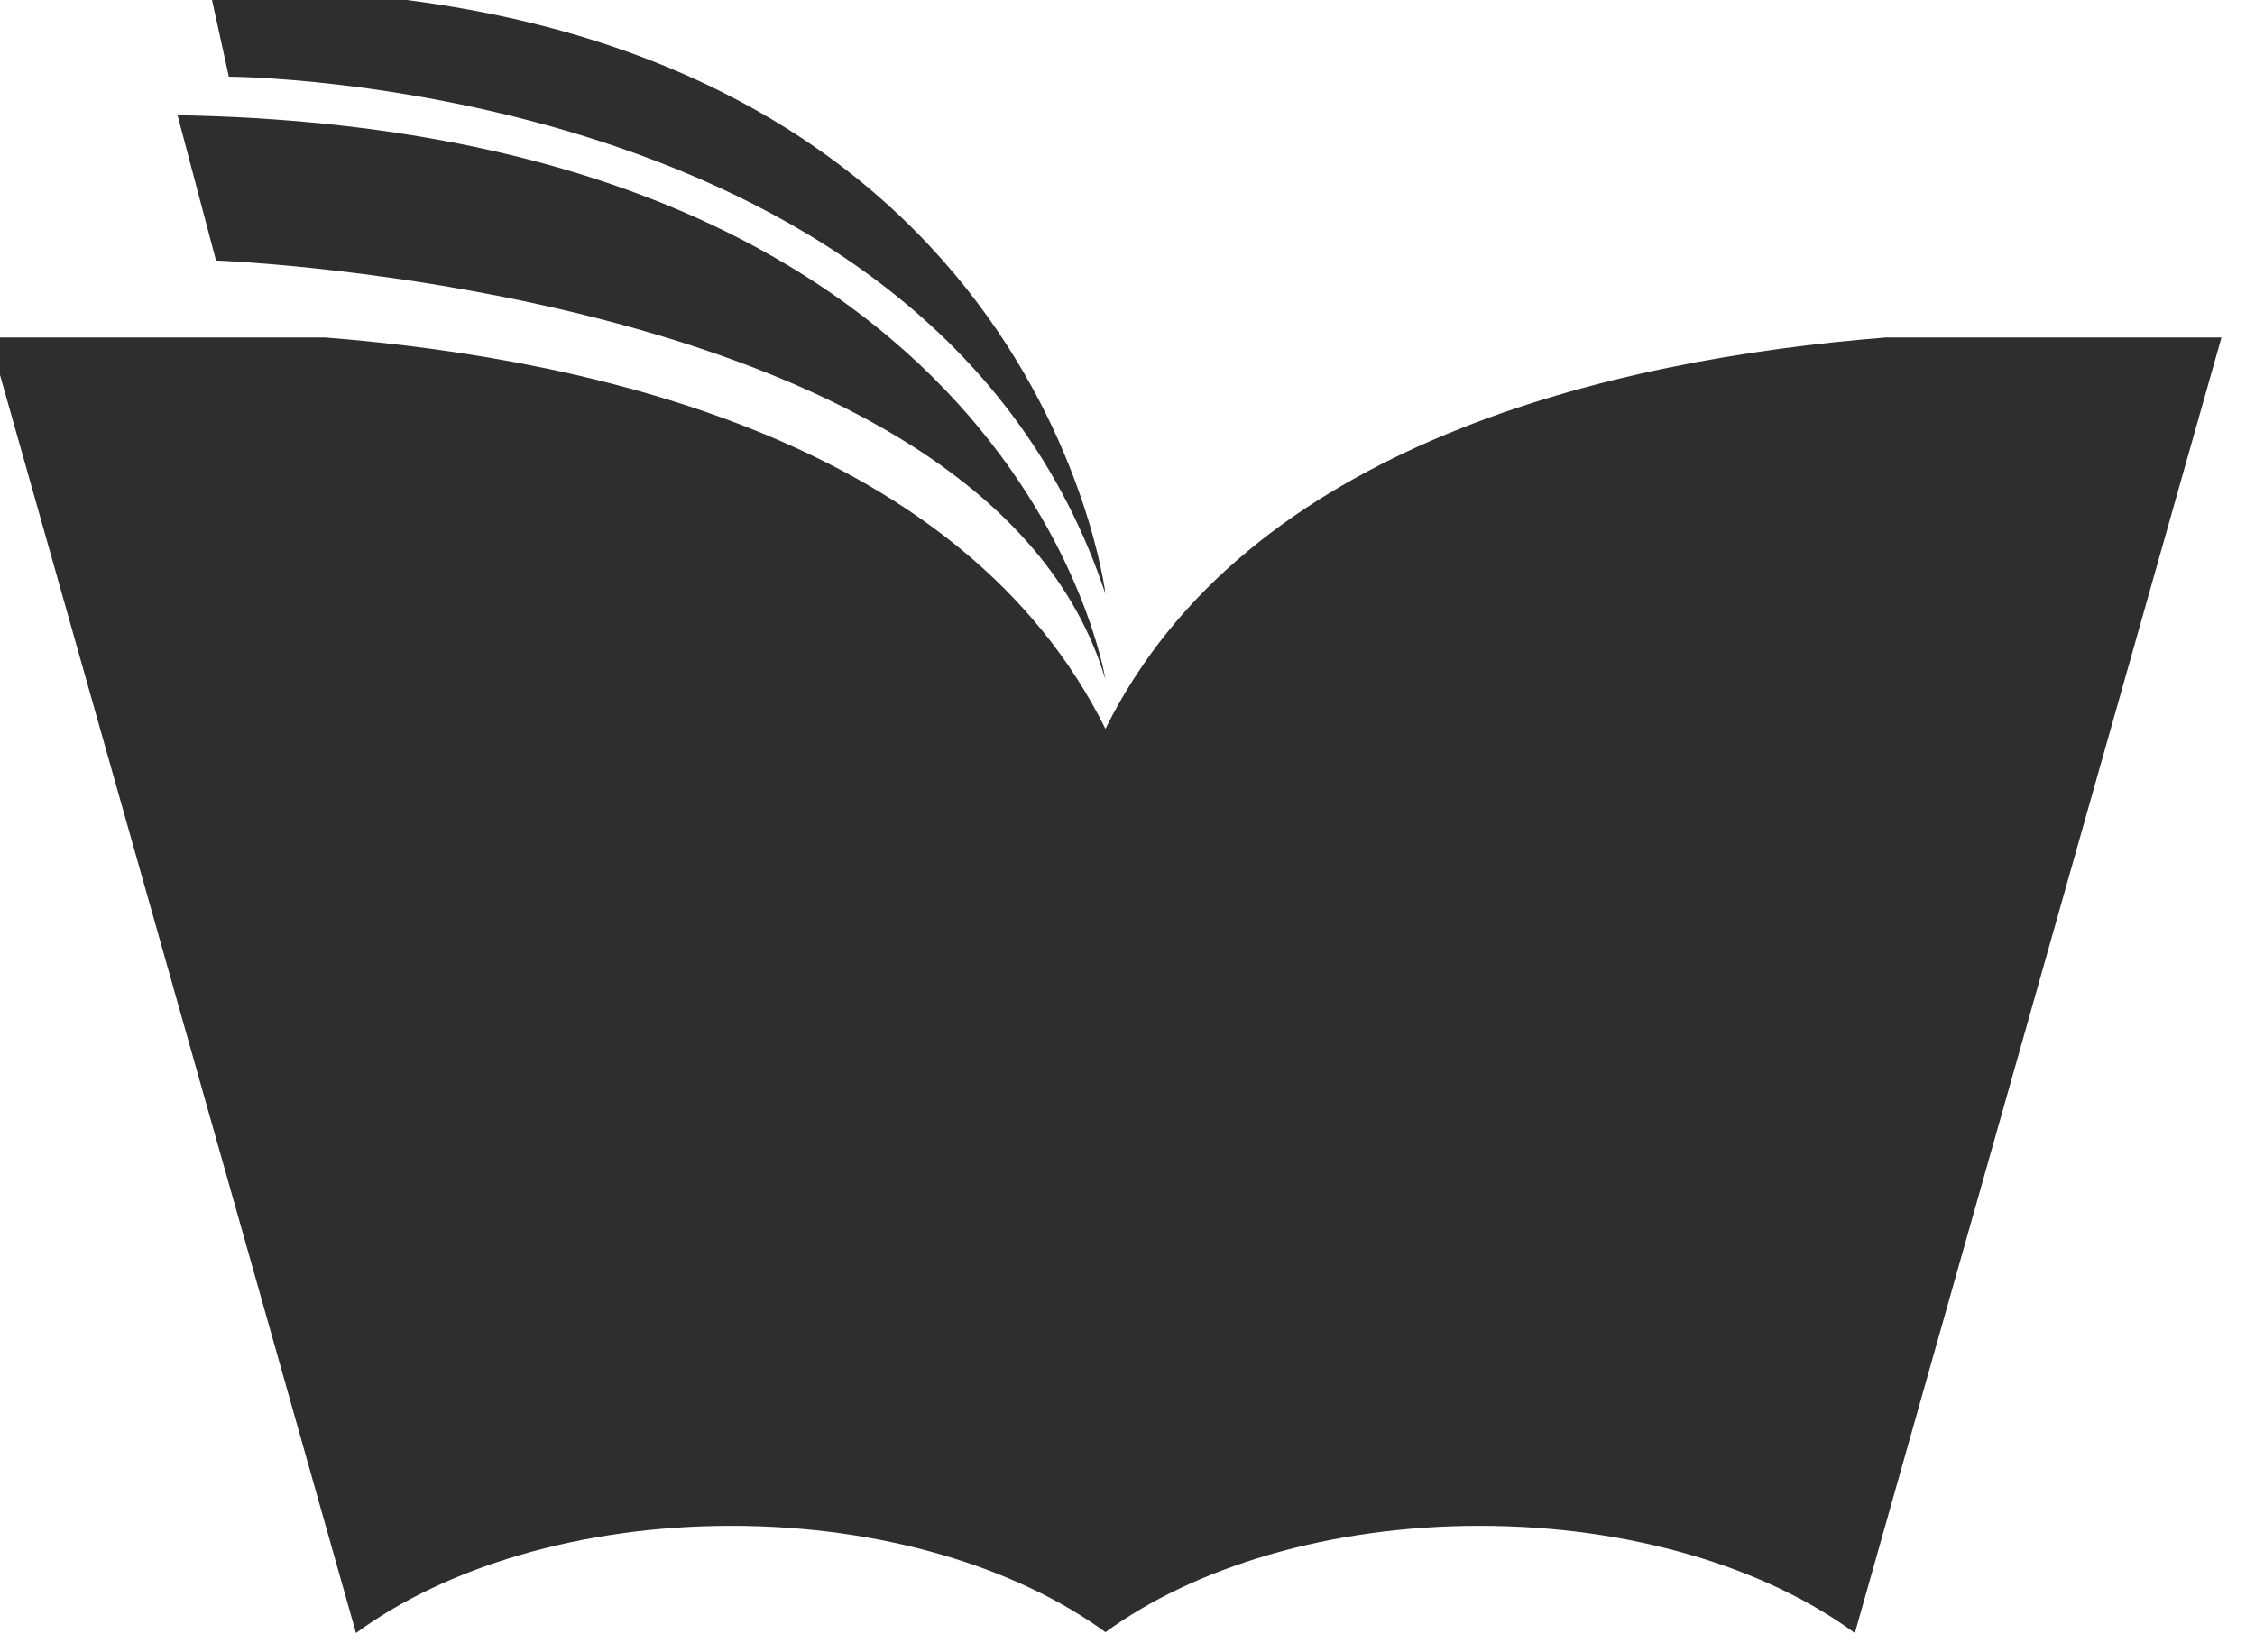
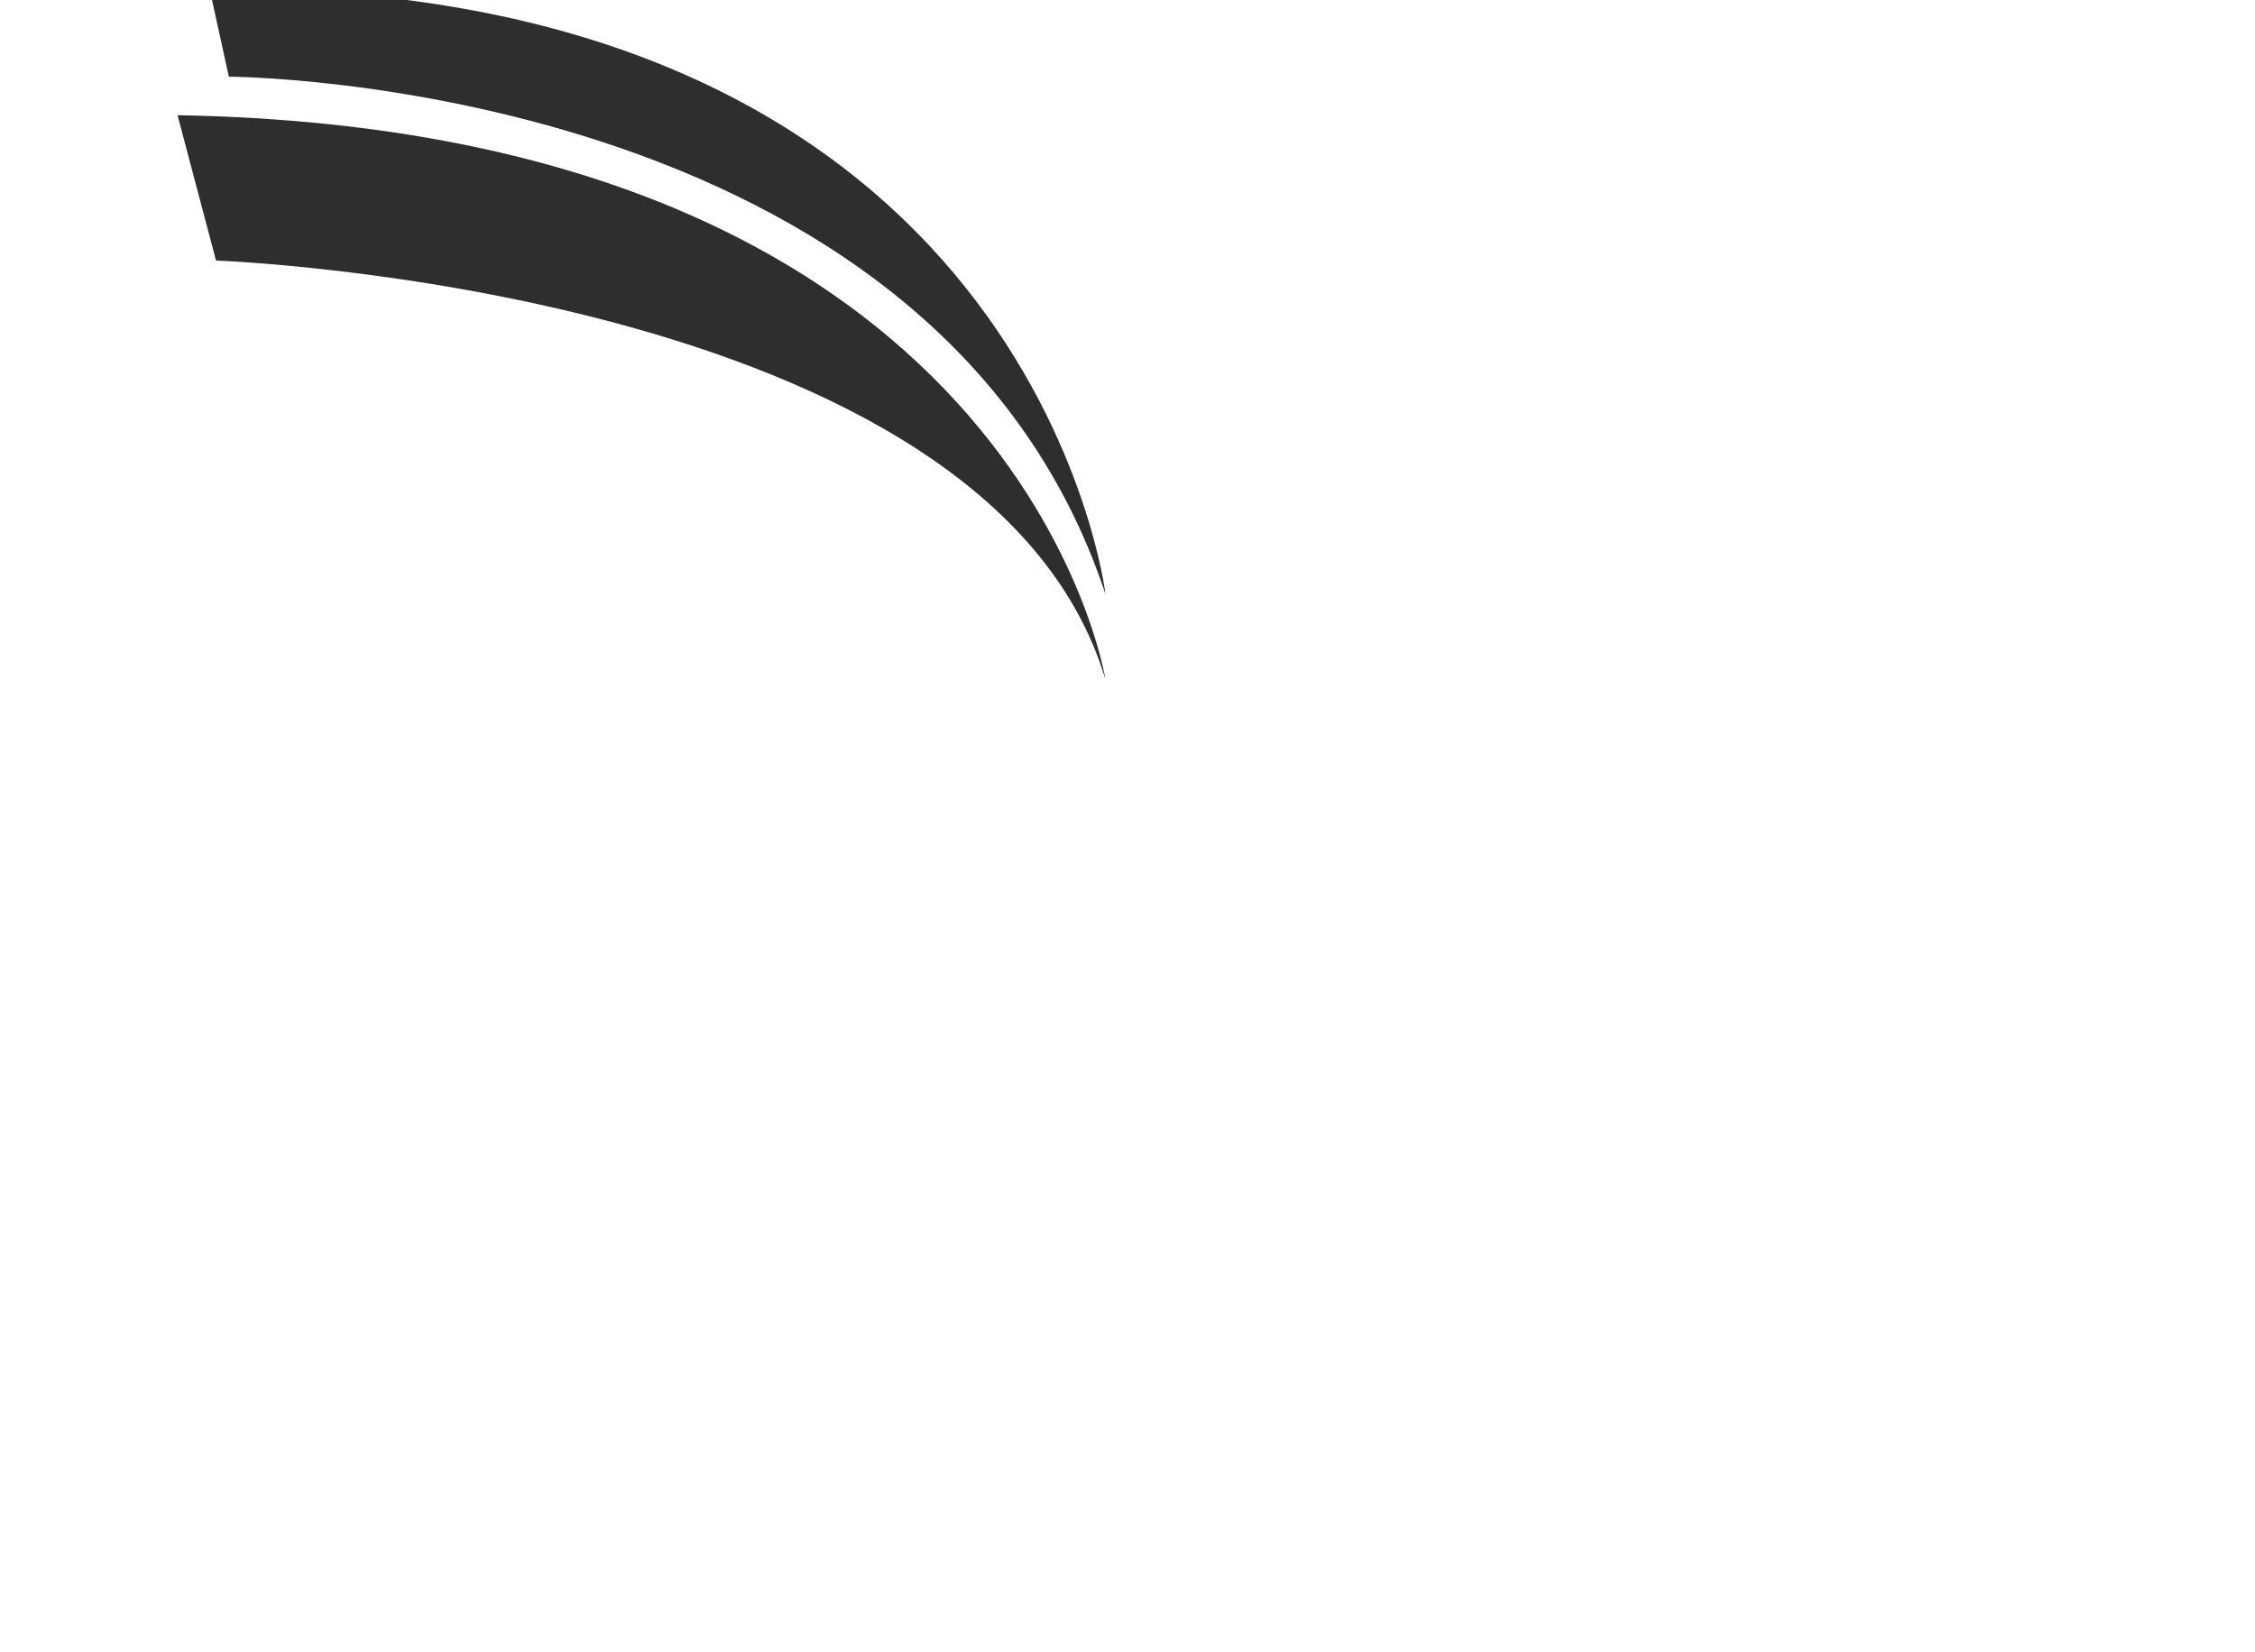
<svg xmlns="http://www.w3.org/2000/svg" width="100%" height="100%" viewBox="0 0 101 74" version="1.1" xml:space="preserve" style="fill-rule:evenodd;clip-rule:evenodd;stroke-linejoin:round;stroke-miterlimit:2;">
  <g transform="matrix(0.15,0,0,0.15,-169.936,-176.288)">
-     <path d="M1696.05,1276.05C1614.1,1282.54 1505.13,1307.86 1462.99,1392.94C1420.84,1307.86 1311.87,1282.54 1229.92,1276.05L1129.74,1276.05L1239.21,1663C1265.79,1643.46 1306.11,1630.99 1351.27,1630.99C1396.23,1630.99 1436.4,1643.35 1462.99,1662.75C1489.57,1643.35 1529.74,1630.99 1574.7,1630.99C1619.86,1630.99 1660.18,1643.46 1686.76,1663L1796.23,1276.05L1696.05,1276.05Z" style="fill:rgb(46,46,46);fill-rule:nonzero;" />
    <path d="M1185.92,1209.66L1197.41,1253.07C1197.41,1253.07 1427.87,1261.36 1462.99,1378.19C1462.99,1378.19 1437.45,1214.12 1185.92,1209.66Z" style="fill:rgb(46,46,46);fill-rule:nonzero;" />
    <path d="M1195.5,1171.99L1201.24,1198.16C1201.24,1198.16 1411.91,1198.8 1462.99,1352.66C1462.99,1352.66 1441.28,1169.44 1195.5,1171.99Z" style="fill:rgb(46,46,46);fill-rule:nonzero;" />
  </g>
</svg>